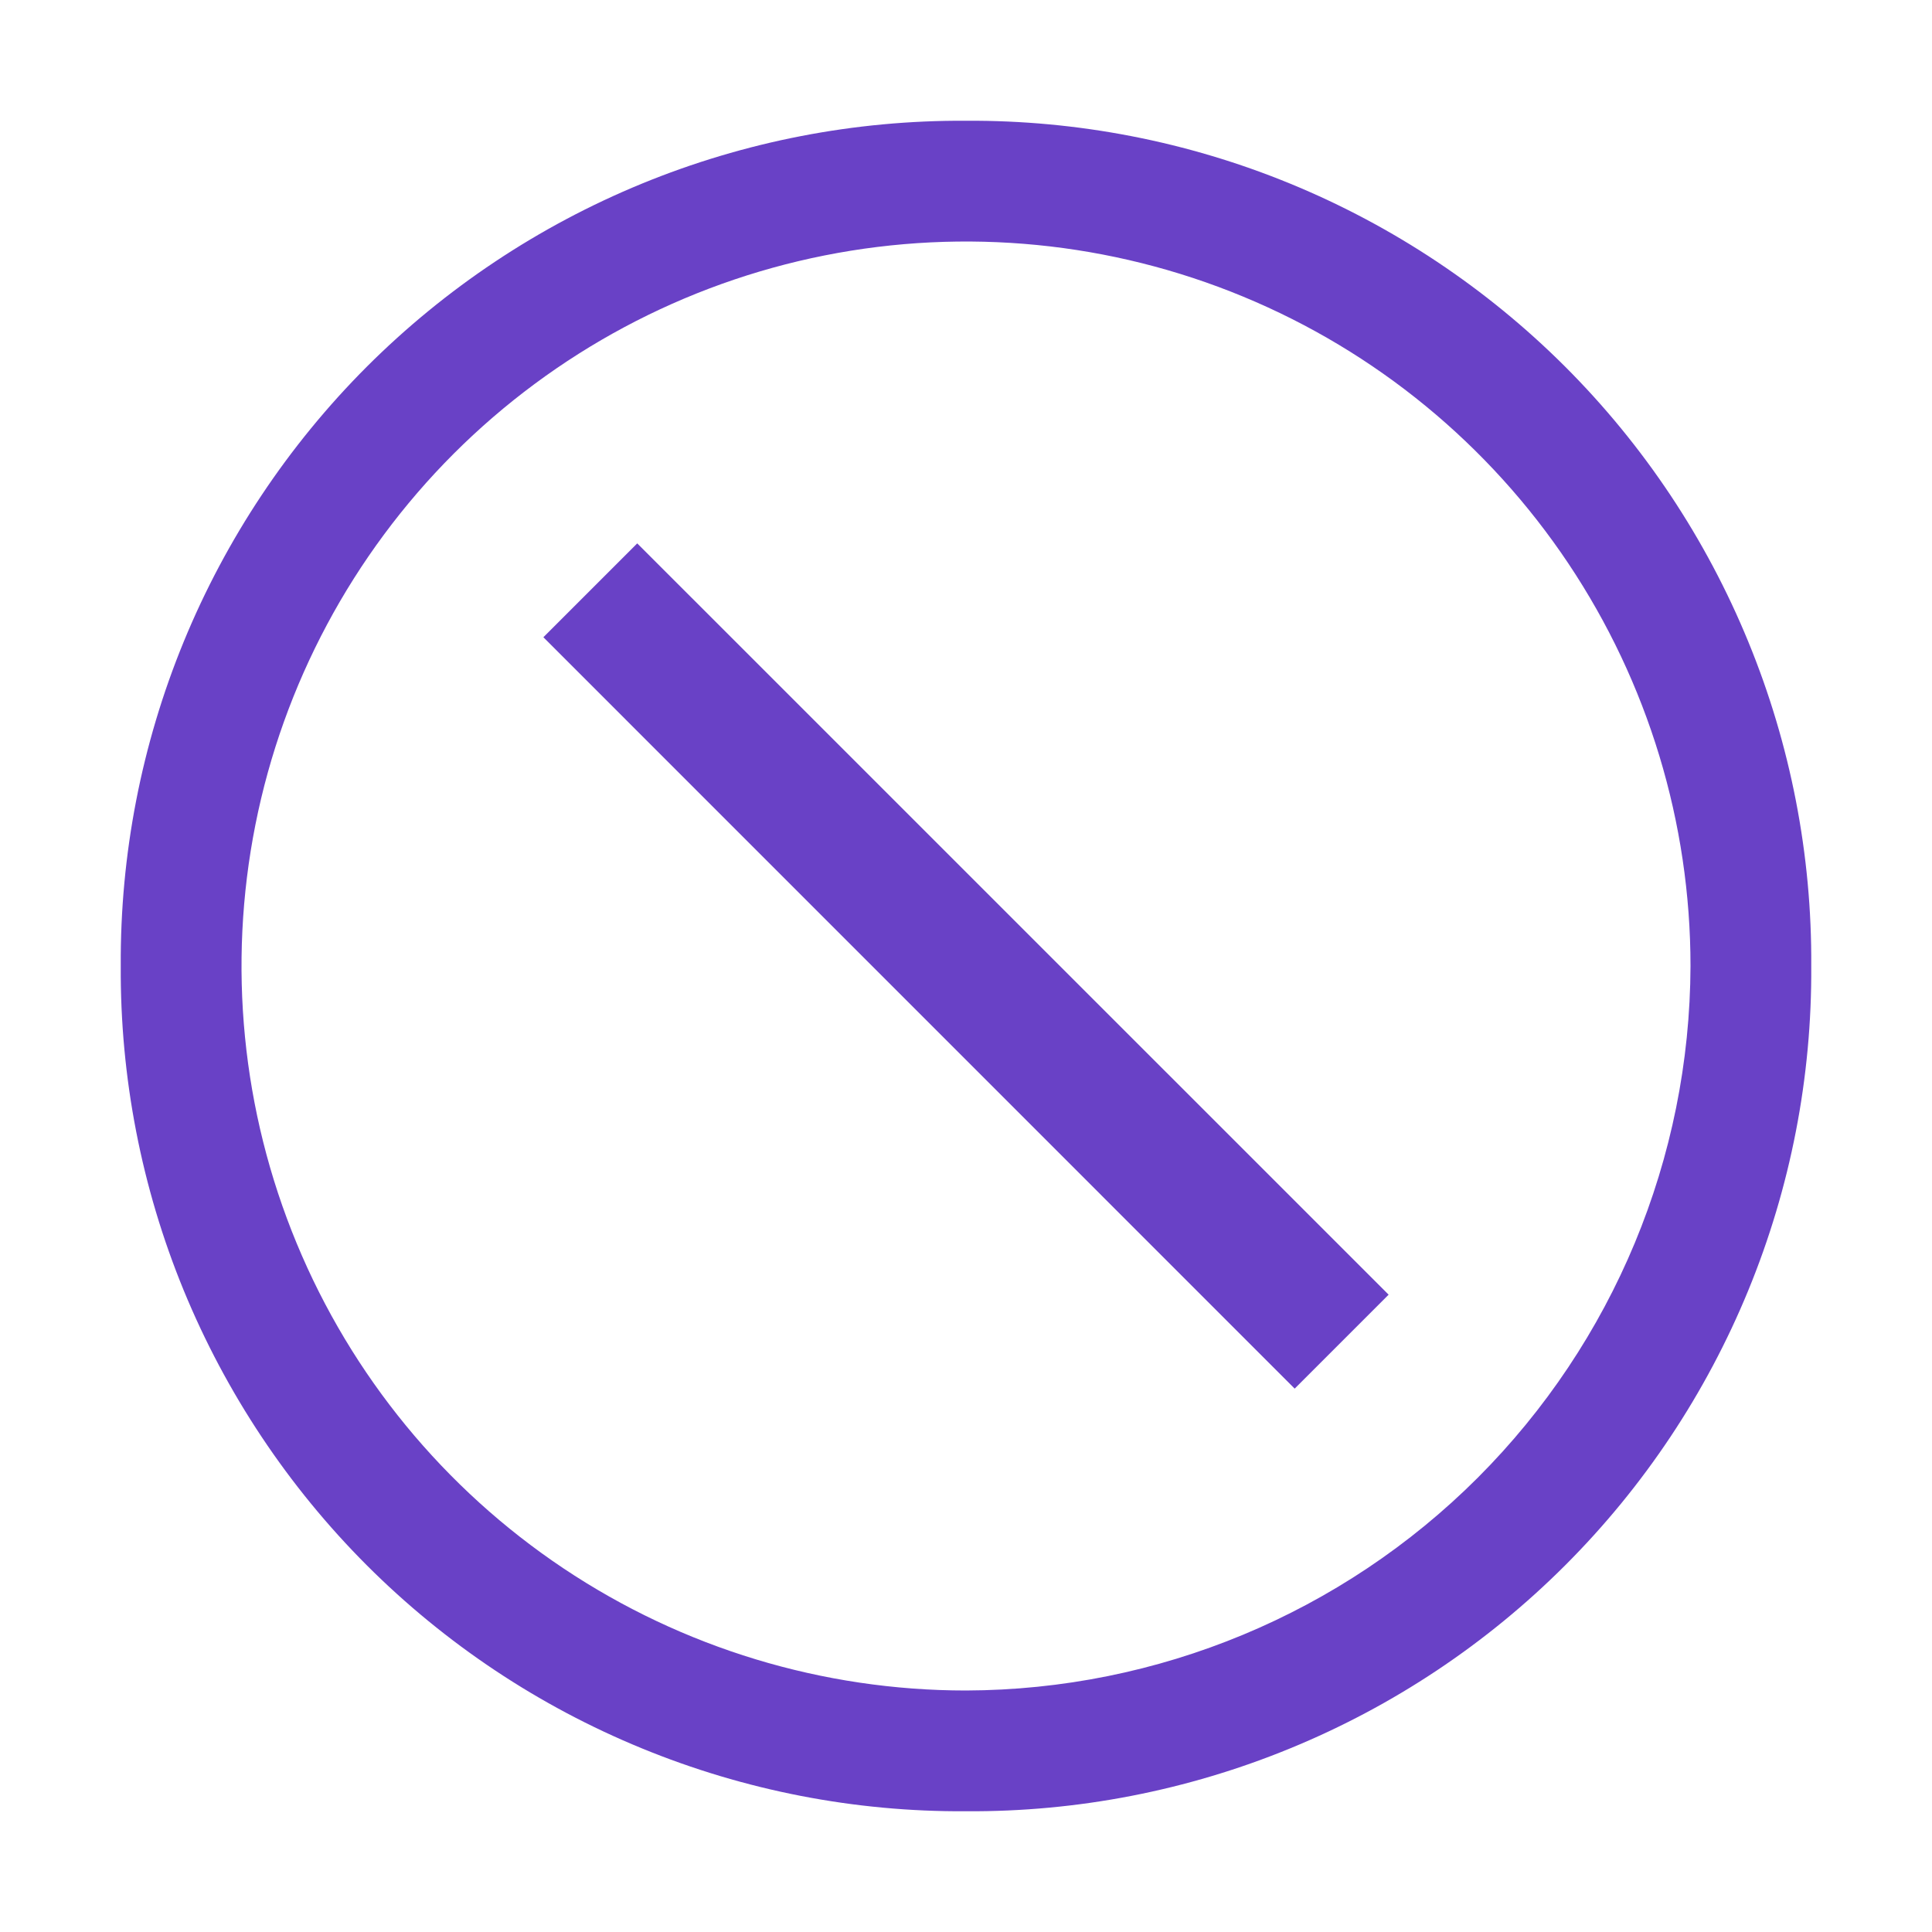
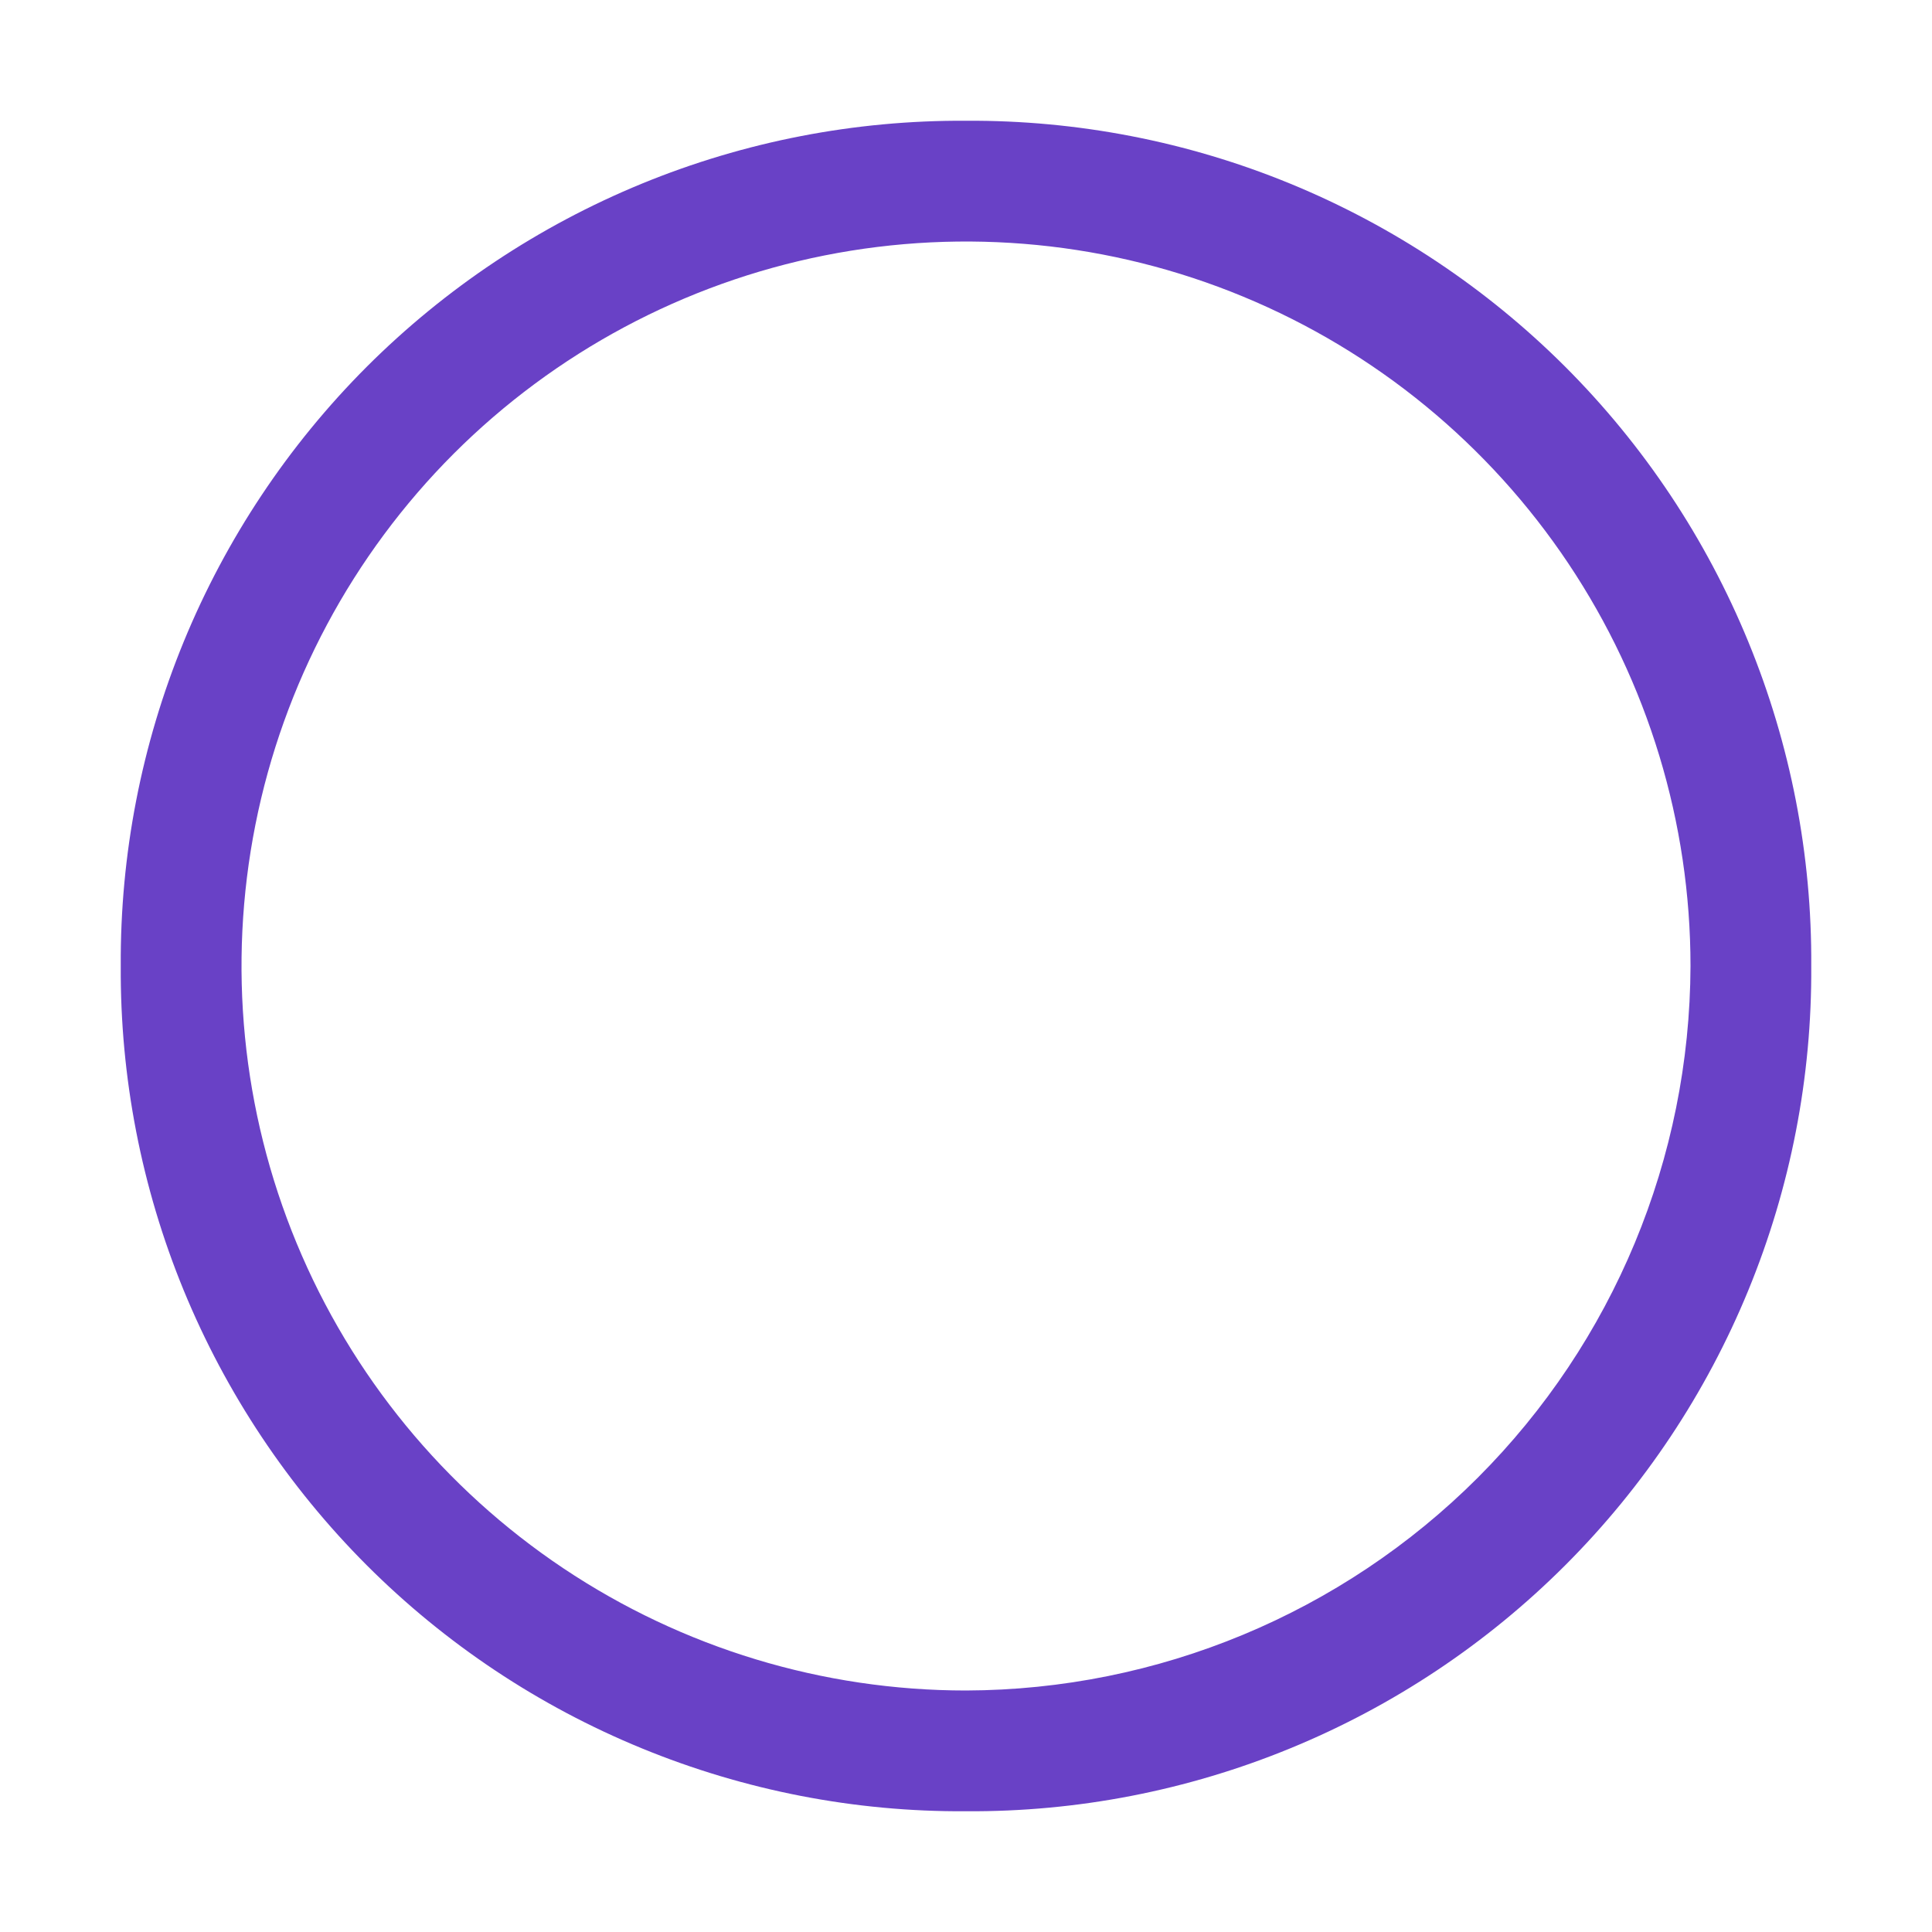
<svg xmlns="http://www.w3.org/2000/svg" width="24" height="24" viewBox="0 0 24 24" fill="none">
-   <path d="M6.75 7.916L7.916 6.75L17.25 16.083L16.083 17.25L6.75 7.916Z" fill="#6941C6" />
  <path d="M12 1.5C10.619 1.492 9.25 1.757 7.972 2.282C6.694 2.807 5.533 3.58 4.556 4.556C3.58 5.533 2.807 6.694 2.282 7.972C1.757 9.25 1.492 10.619 1.5 12C1.492 13.382 1.757 14.751 2.282 16.029C2.807 17.306 3.58 18.467 4.556 19.444C5.533 20.421 6.694 21.194 7.972 21.718C9.25 22.243 10.619 22.509 12 22.5C13.382 22.509 14.751 22.243 16.029 21.718C17.306 21.194 18.467 20.421 19.444 19.444C20.421 18.467 21.194 17.306 21.718 16.029C22.243 14.751 22.509 13.382 22.5 12C22.509 10.619 22.243 9.25 21.718 7.972C21.194 6.694 20.421 5.533 19.444 4.556C18.467 3.58 17.306 2.807 16.029 2.282C14.751 1.757 13.382 1.492 12 1.5ZM12 21C10.22 21 8.48 20.472 7 19.483C5.52 18.494 4.366 17.089 3.685 15.444C3.004 13.8 2.826 11.99 3.173 10.244C3.52 8.499 4.378 6.895 5.636 5.636C6.895 4.378 8.499 3.52 10.244 3.173C11.99 2.826 13.8 3.004 15.444 3.685C17.089 4.366 18.494 5.52 19.483 7C20.472 8.48 21 10.22 21 12C20.993 14.385 20.043 16.67 18.357 18.357C16.67 20.043 14.385 20.993 12 21Z" fill="#6941C6" />
</svg>